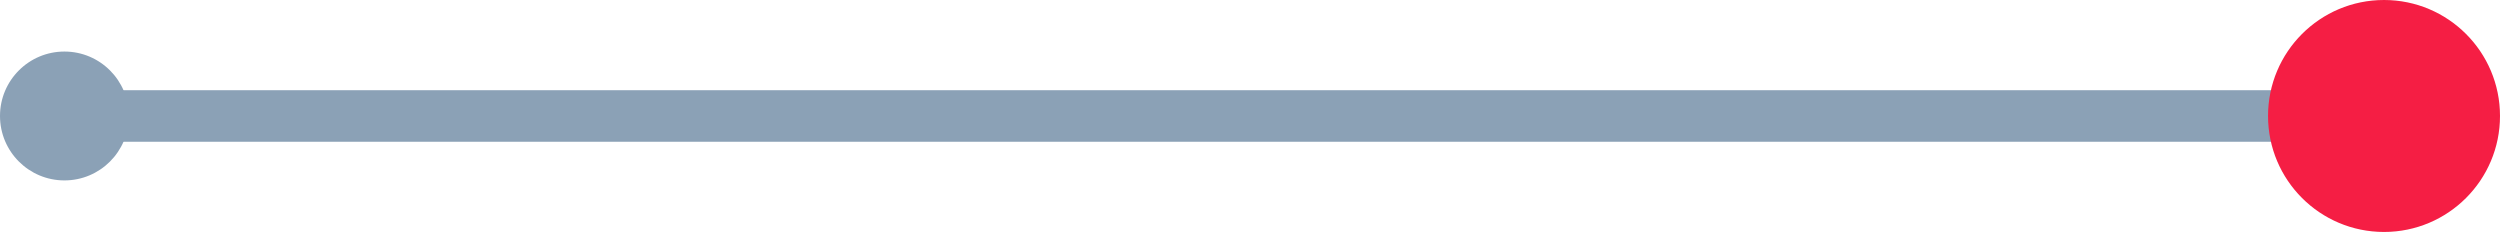
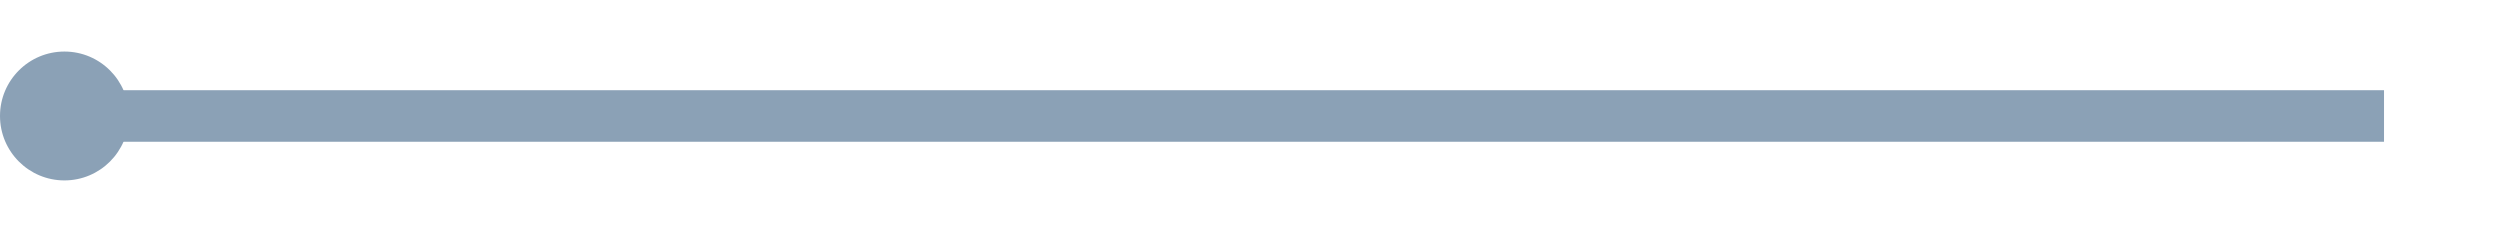
<svg xmlns="http://www.w3.org/2000/svg" width="194" height="18" viewBox="0 0 194 18" fill="none">
  <path d="M5 9H185" stroke="#8BA1B6" stroke-width="4" />
  <circle cx="5" cy="9" r="5" fill="#8BA1B6" />
-   <circle cx="185" cy="9" r="9" fill="#F51E44" />
</svg>